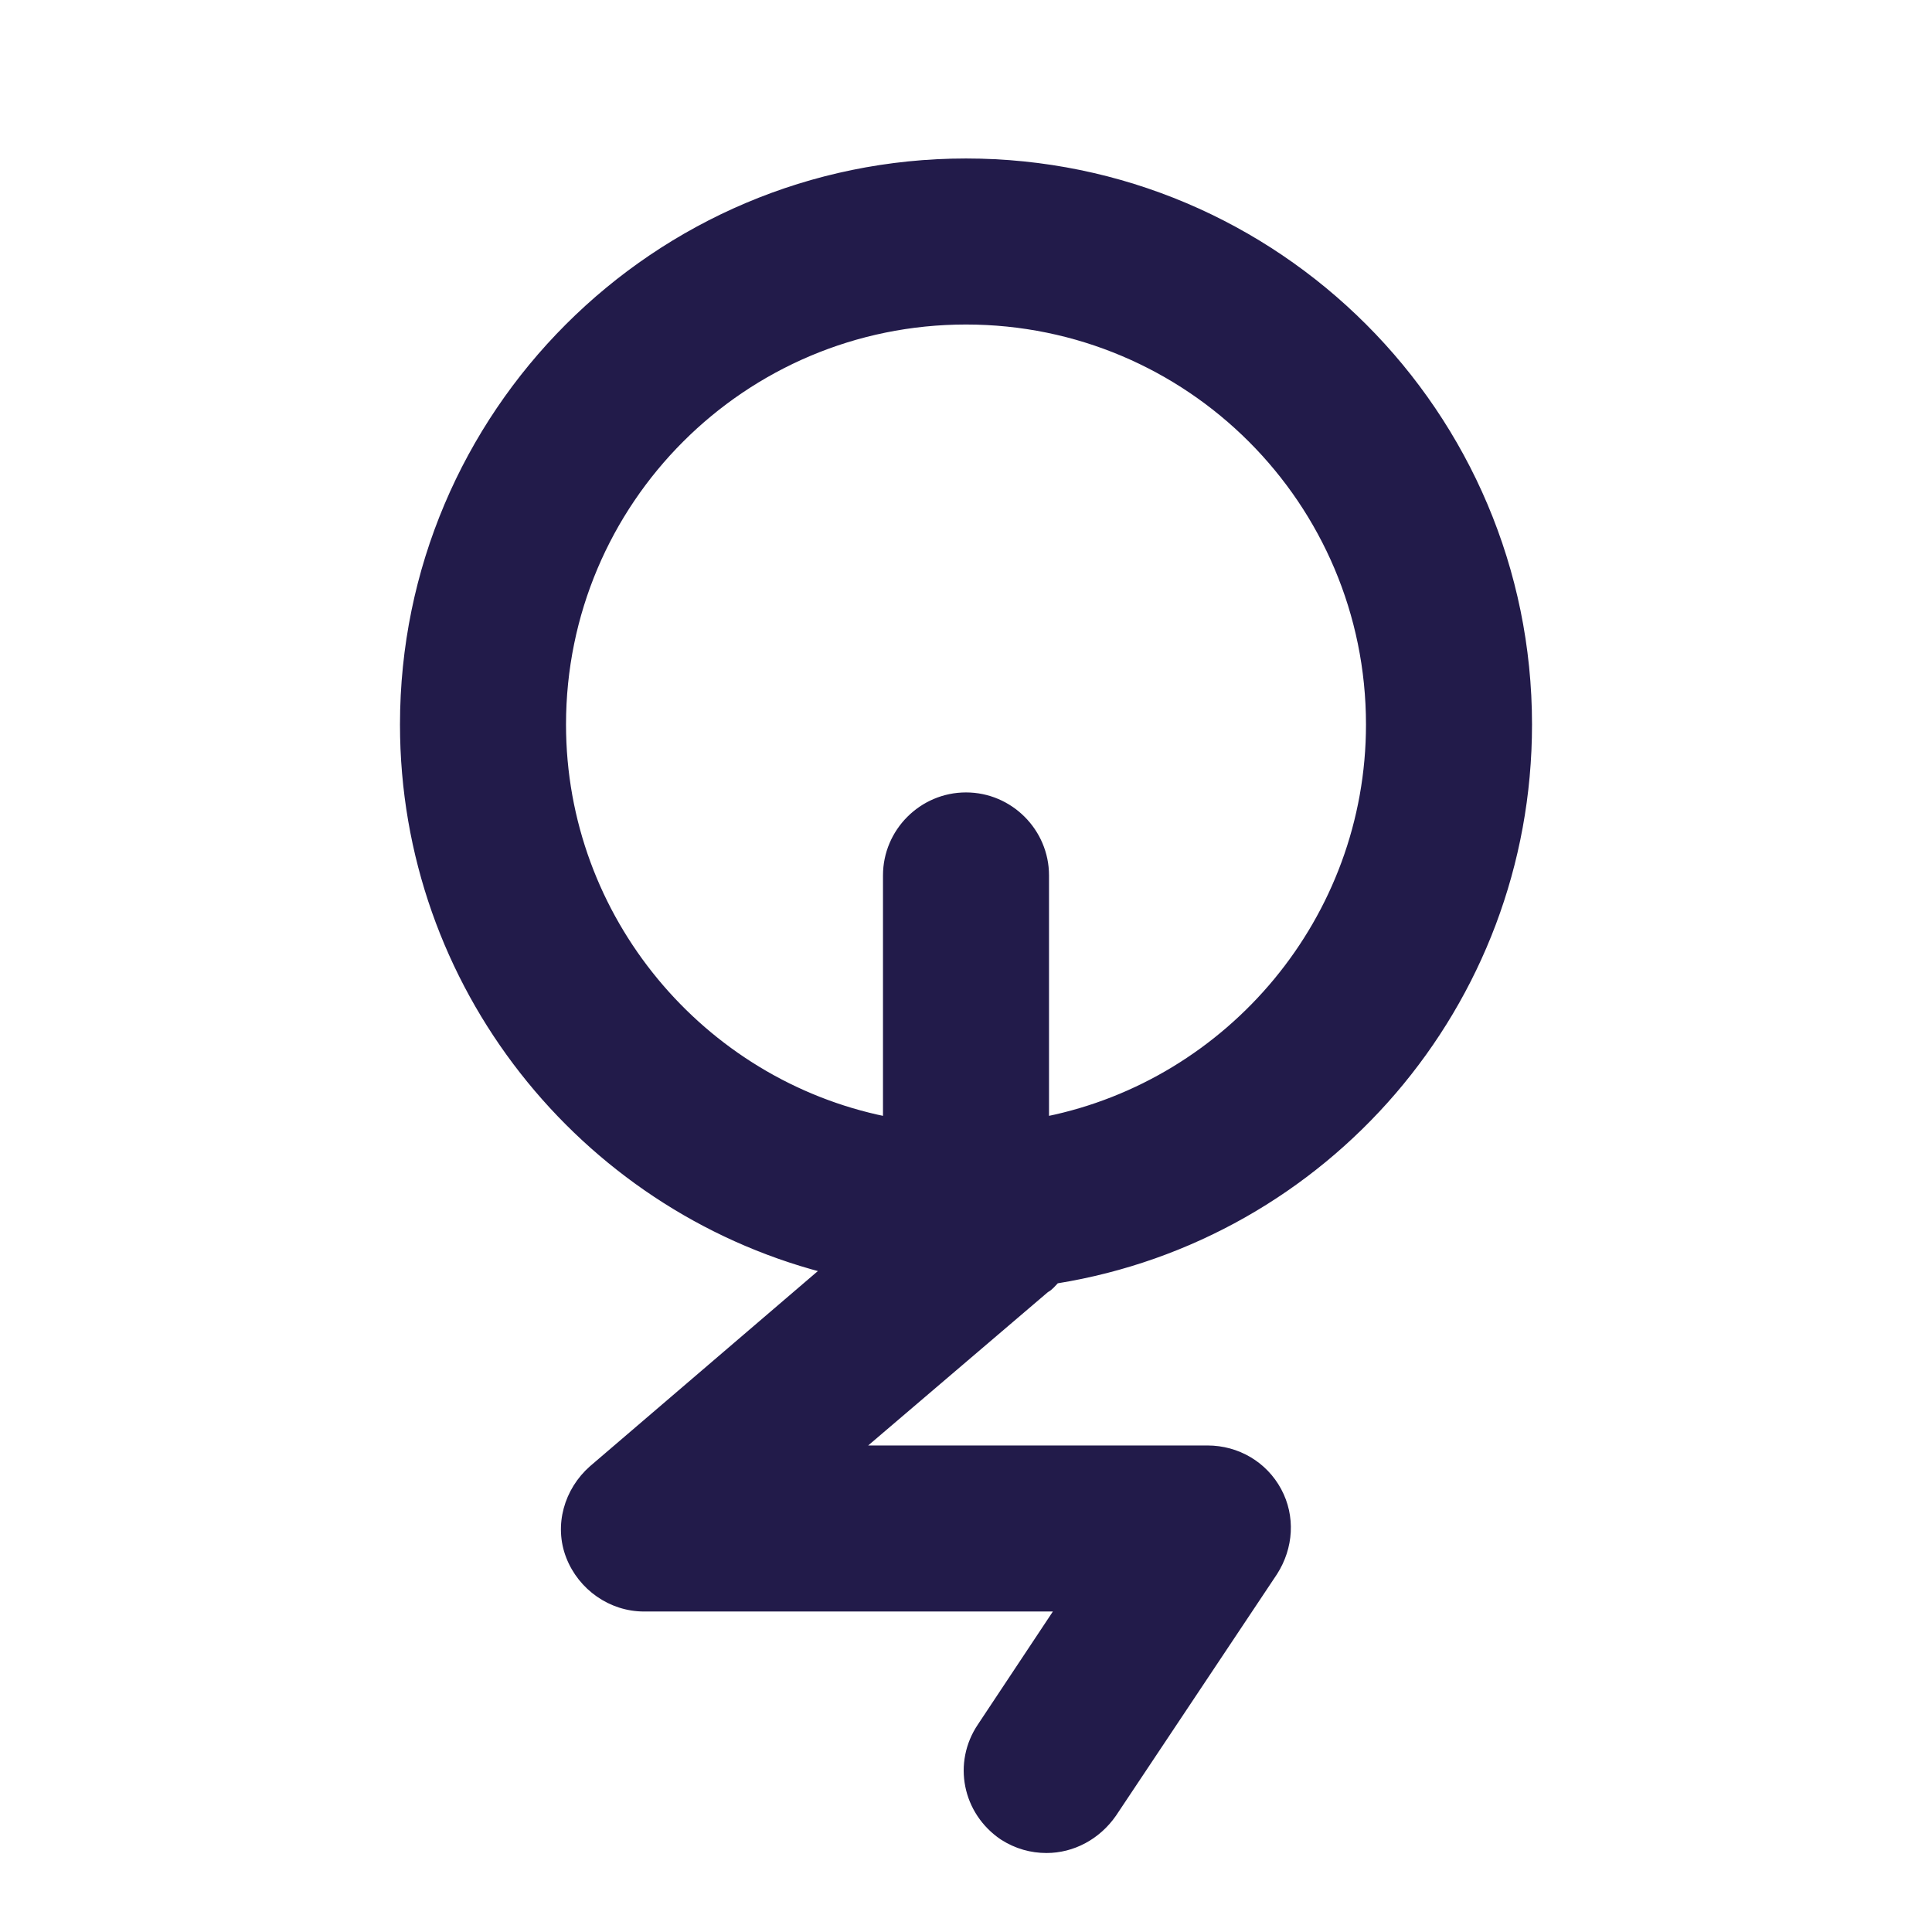
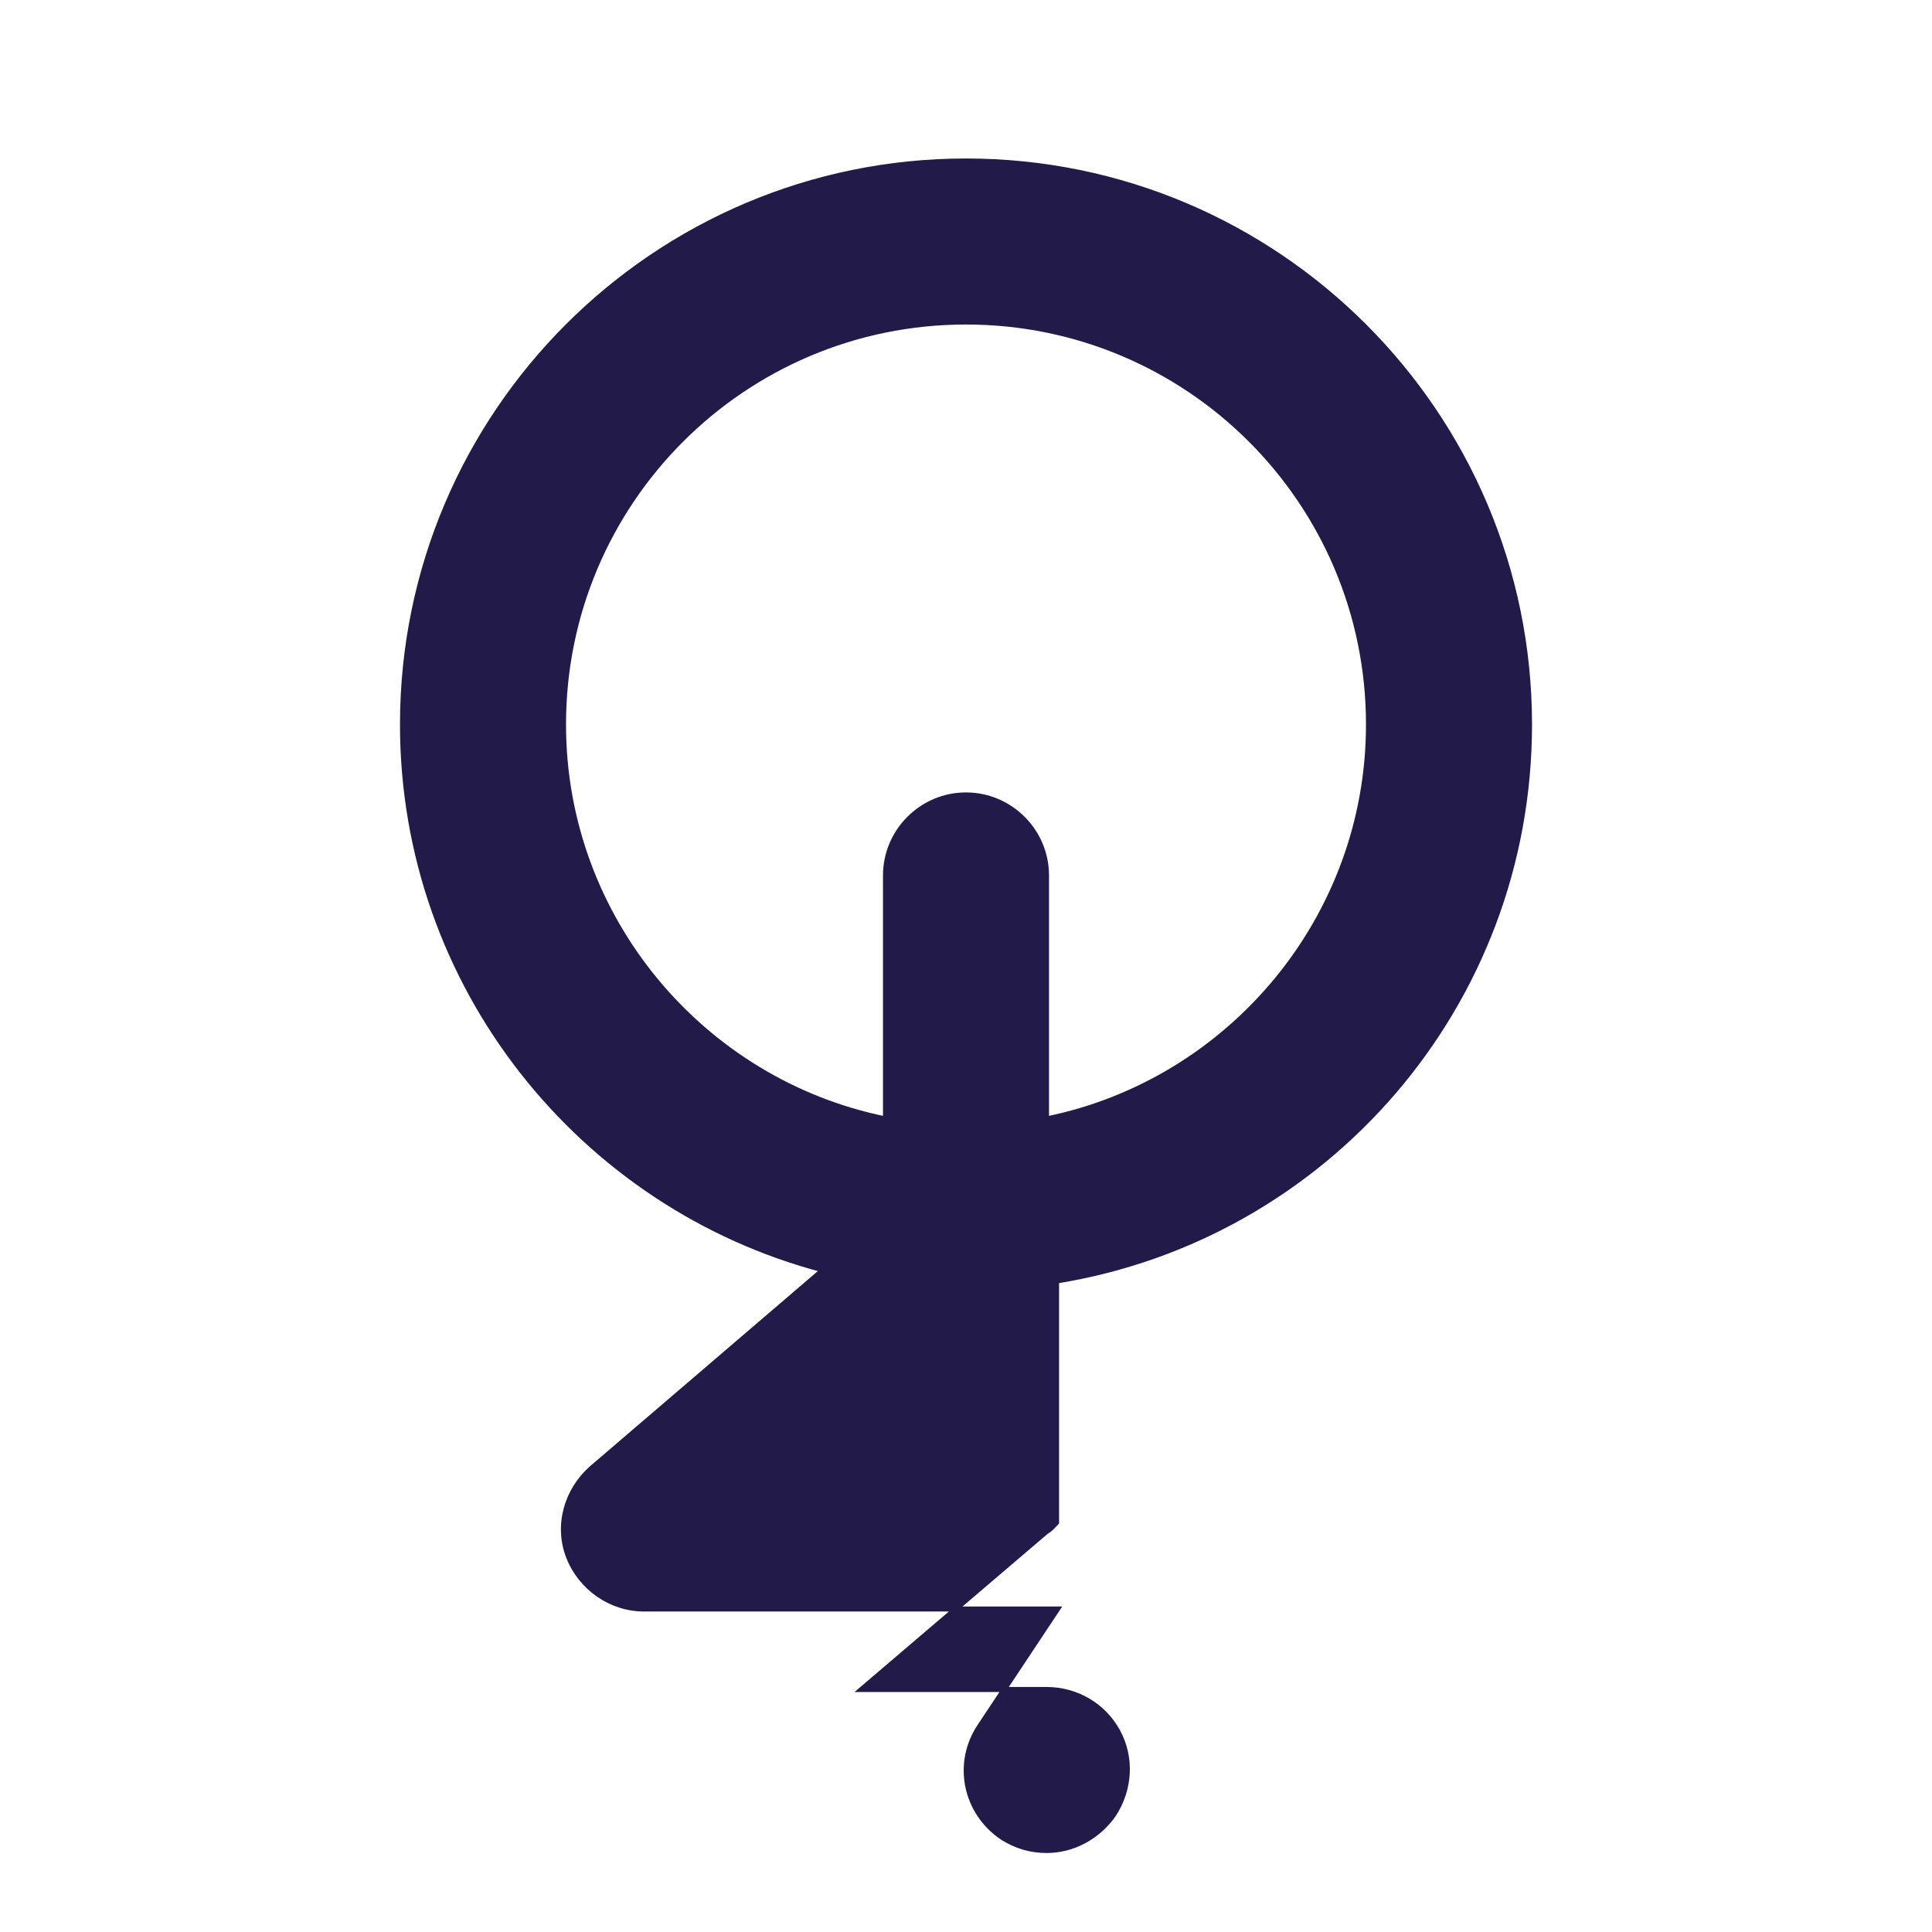
<svg xmlns="http://www.w3.org/2000/svg" fill="#221B4A" stroke="#221B4A" stroke-width=".5" viewBox="0 0 192 192">
  <title>Quindecile</title>
-   <path d="M105 127.3c26.7-4.3 47-27.4 47-55.3 0-30.9-25.1-56-56-56S40 41.1 40 72c0 26 17.8 47.9 41.8 54.2l-23 19.7c-2.5 2.2-3.5 5.7-2.3 8.8 1.2 3.1 4.2 5.2 7.5 5.2h41.1l-7.7 11.6c-2.5 3.7-1.5 8.6 2.2 11.1 1.4.9 2.9 1.3 4.4 1.3 2.6 0 5.1-1.3 6.7-3.6l16-24c1.6-2.5 1.8-5.6.4-8.2-1.4-2.6-4.1-4.2-7.1-4.2H85.6l18.4-15.7c.4-.2.7-.6 1-.9zM56 72c0-22.1 17.9-40 40-40s40 17.9 40 40c0 19.3-13.8 35.5-32 39.2V87c0-4.4-3.6-8-8-8s-8 3.6-8 8v24.2C69.8 107.5 56 91.3 56 72z" />
+   <path d="M105 127.3c26.7-4.3 47-27.4 47-55.3 0-30.9-25.1-56-56-56S40 41.1 40 72c0 26 17.8 47.9 41.8 54.2l-23 19.7c-2.5 2.2-3.5 5.7-2.3 8.8 1.2 3.1 4.2 5.2 7.5 5.2h41.1l-7.7 11.6c-2.5 3.7-1.5 8.6 2.2 11.1 1.4.9 2.9 1.3 4.4 1.3 2.6 0 5.1-1.3 6.7-3.6c1.6-2.5 1.8-5.6.4-8.2-1.4-2.6-4.1-4.2-7.1-4.2H85.6l18.4-15.7c.4-.2.7-.6 1-.9zM56 72c0-22.1 17.9-40 40-40s40 17.9 40 40c0 19.3-13.8 35.5-32 39.2V87c0-4.4-3.6-8-8-8s-8 3.6-8 8v24.2C69.8 107.5 56 91.3 56 72z" />
</svg>